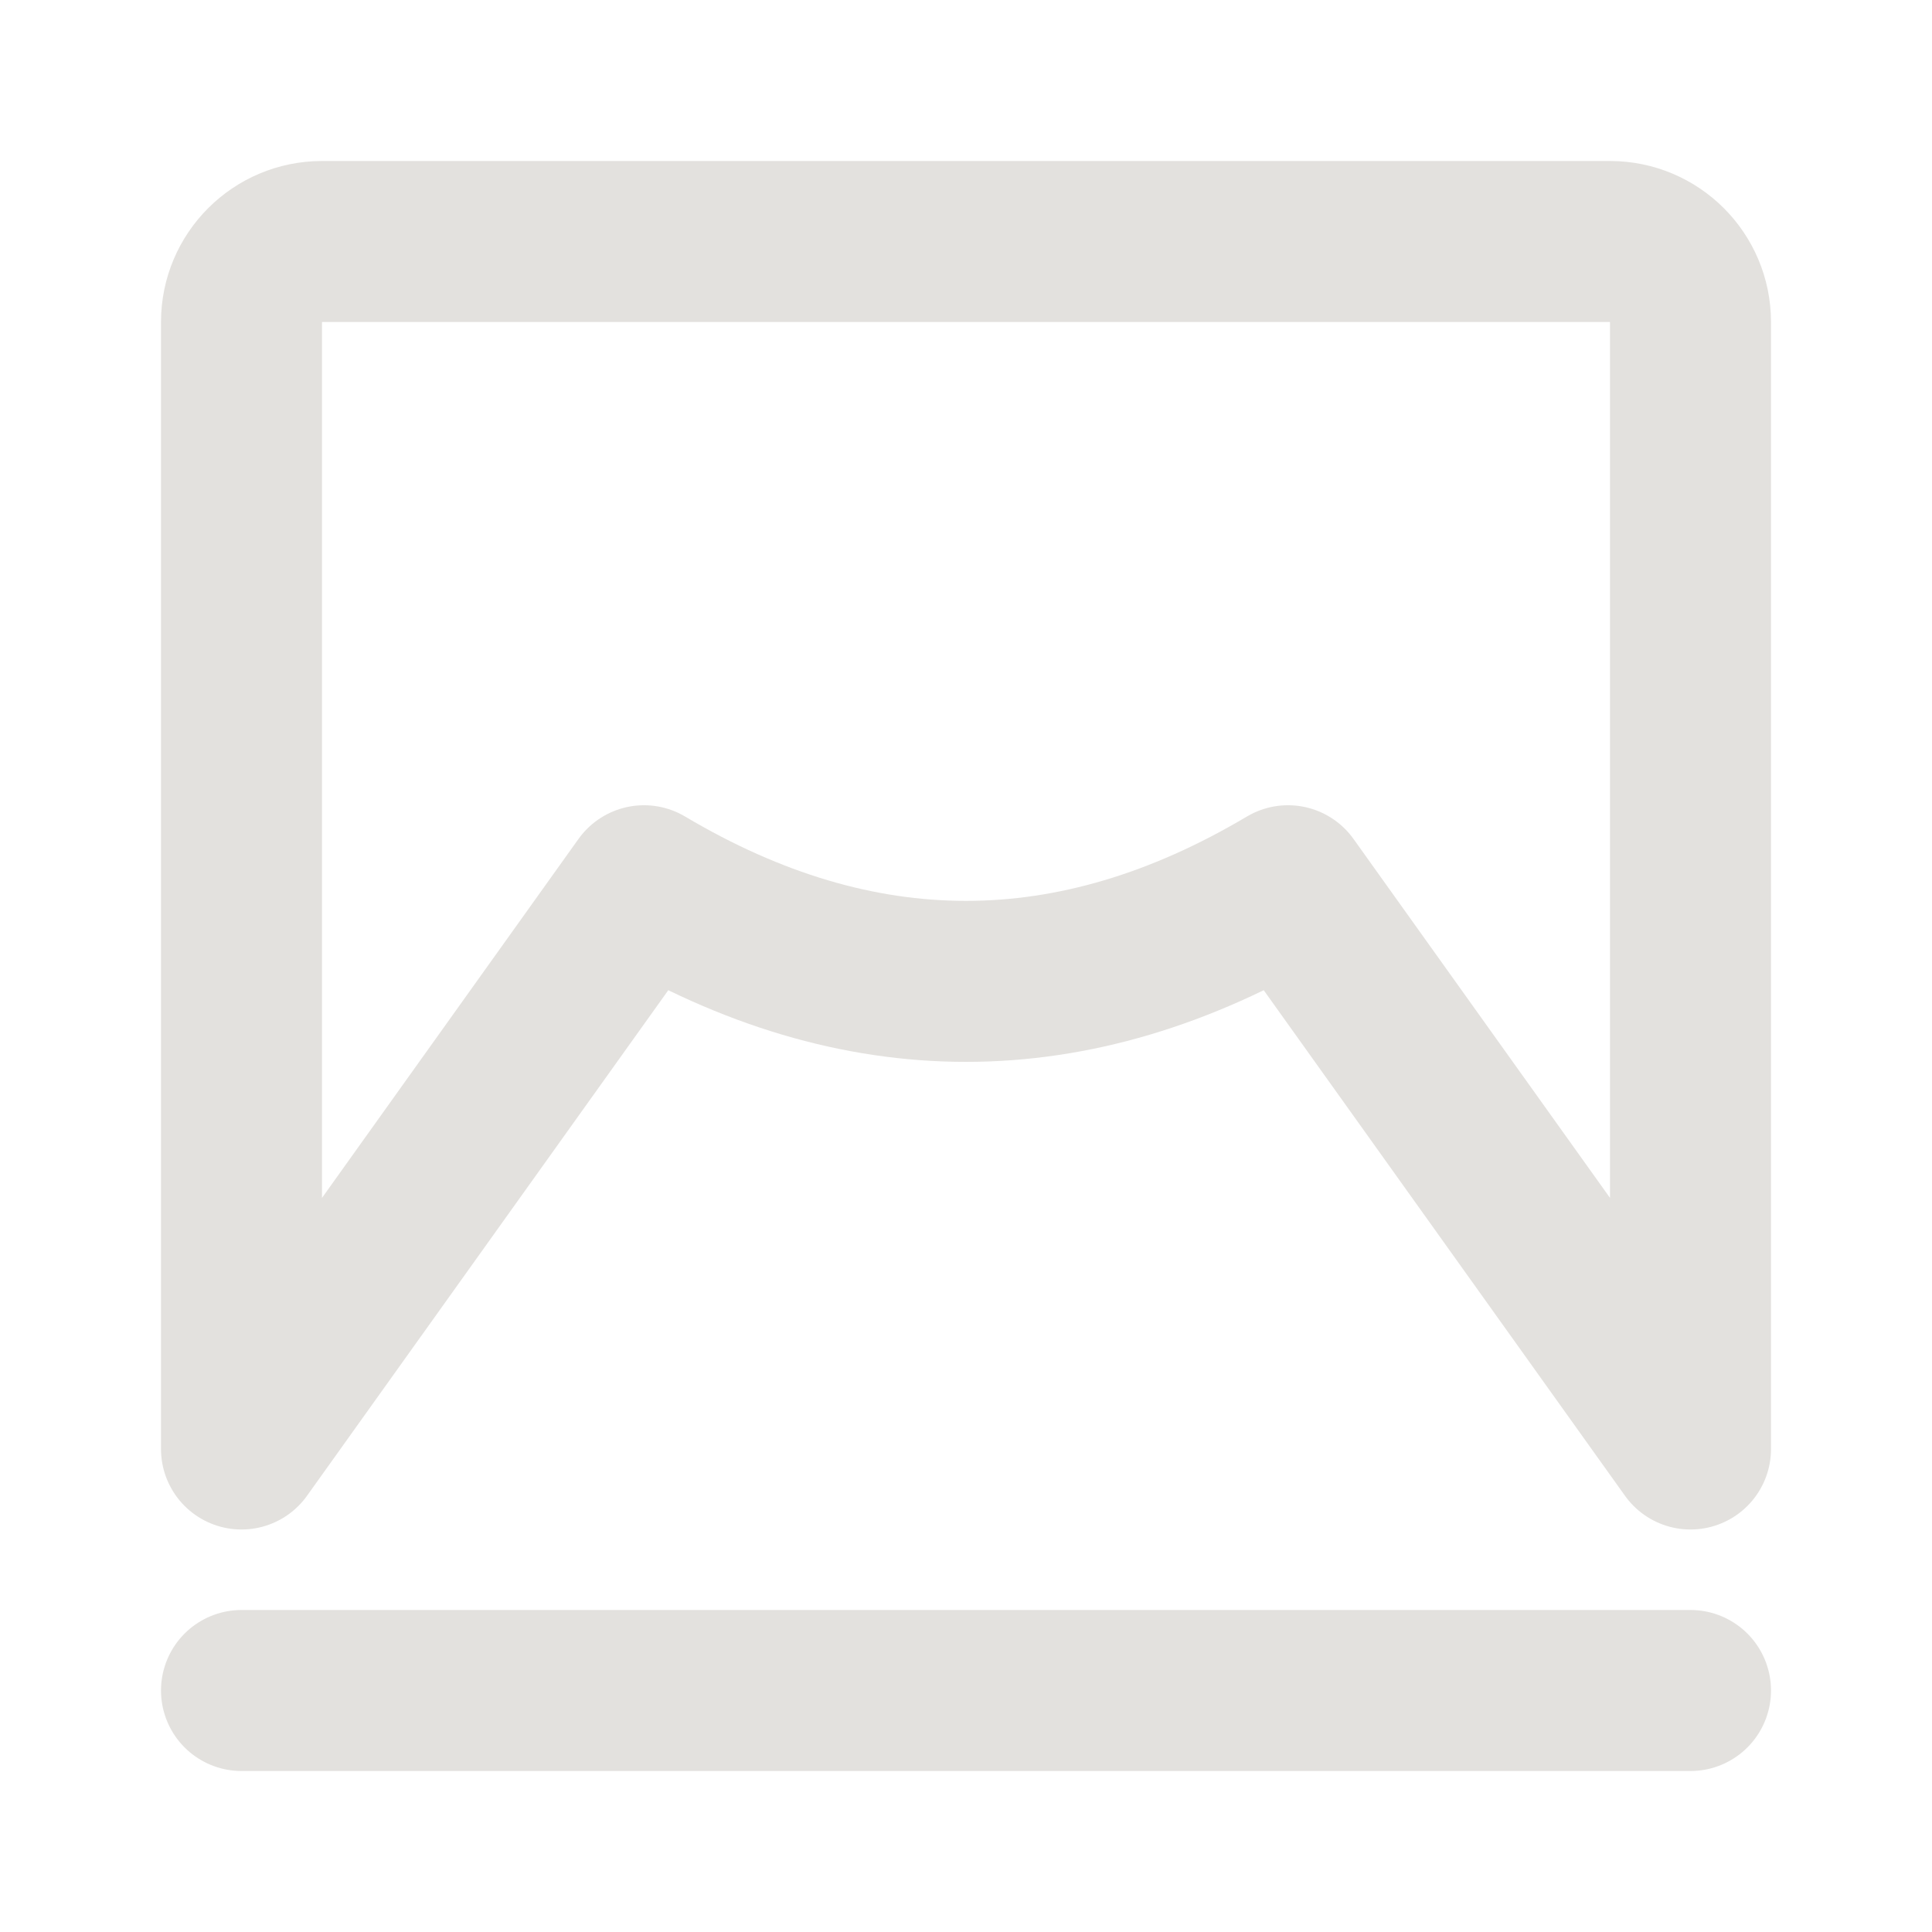
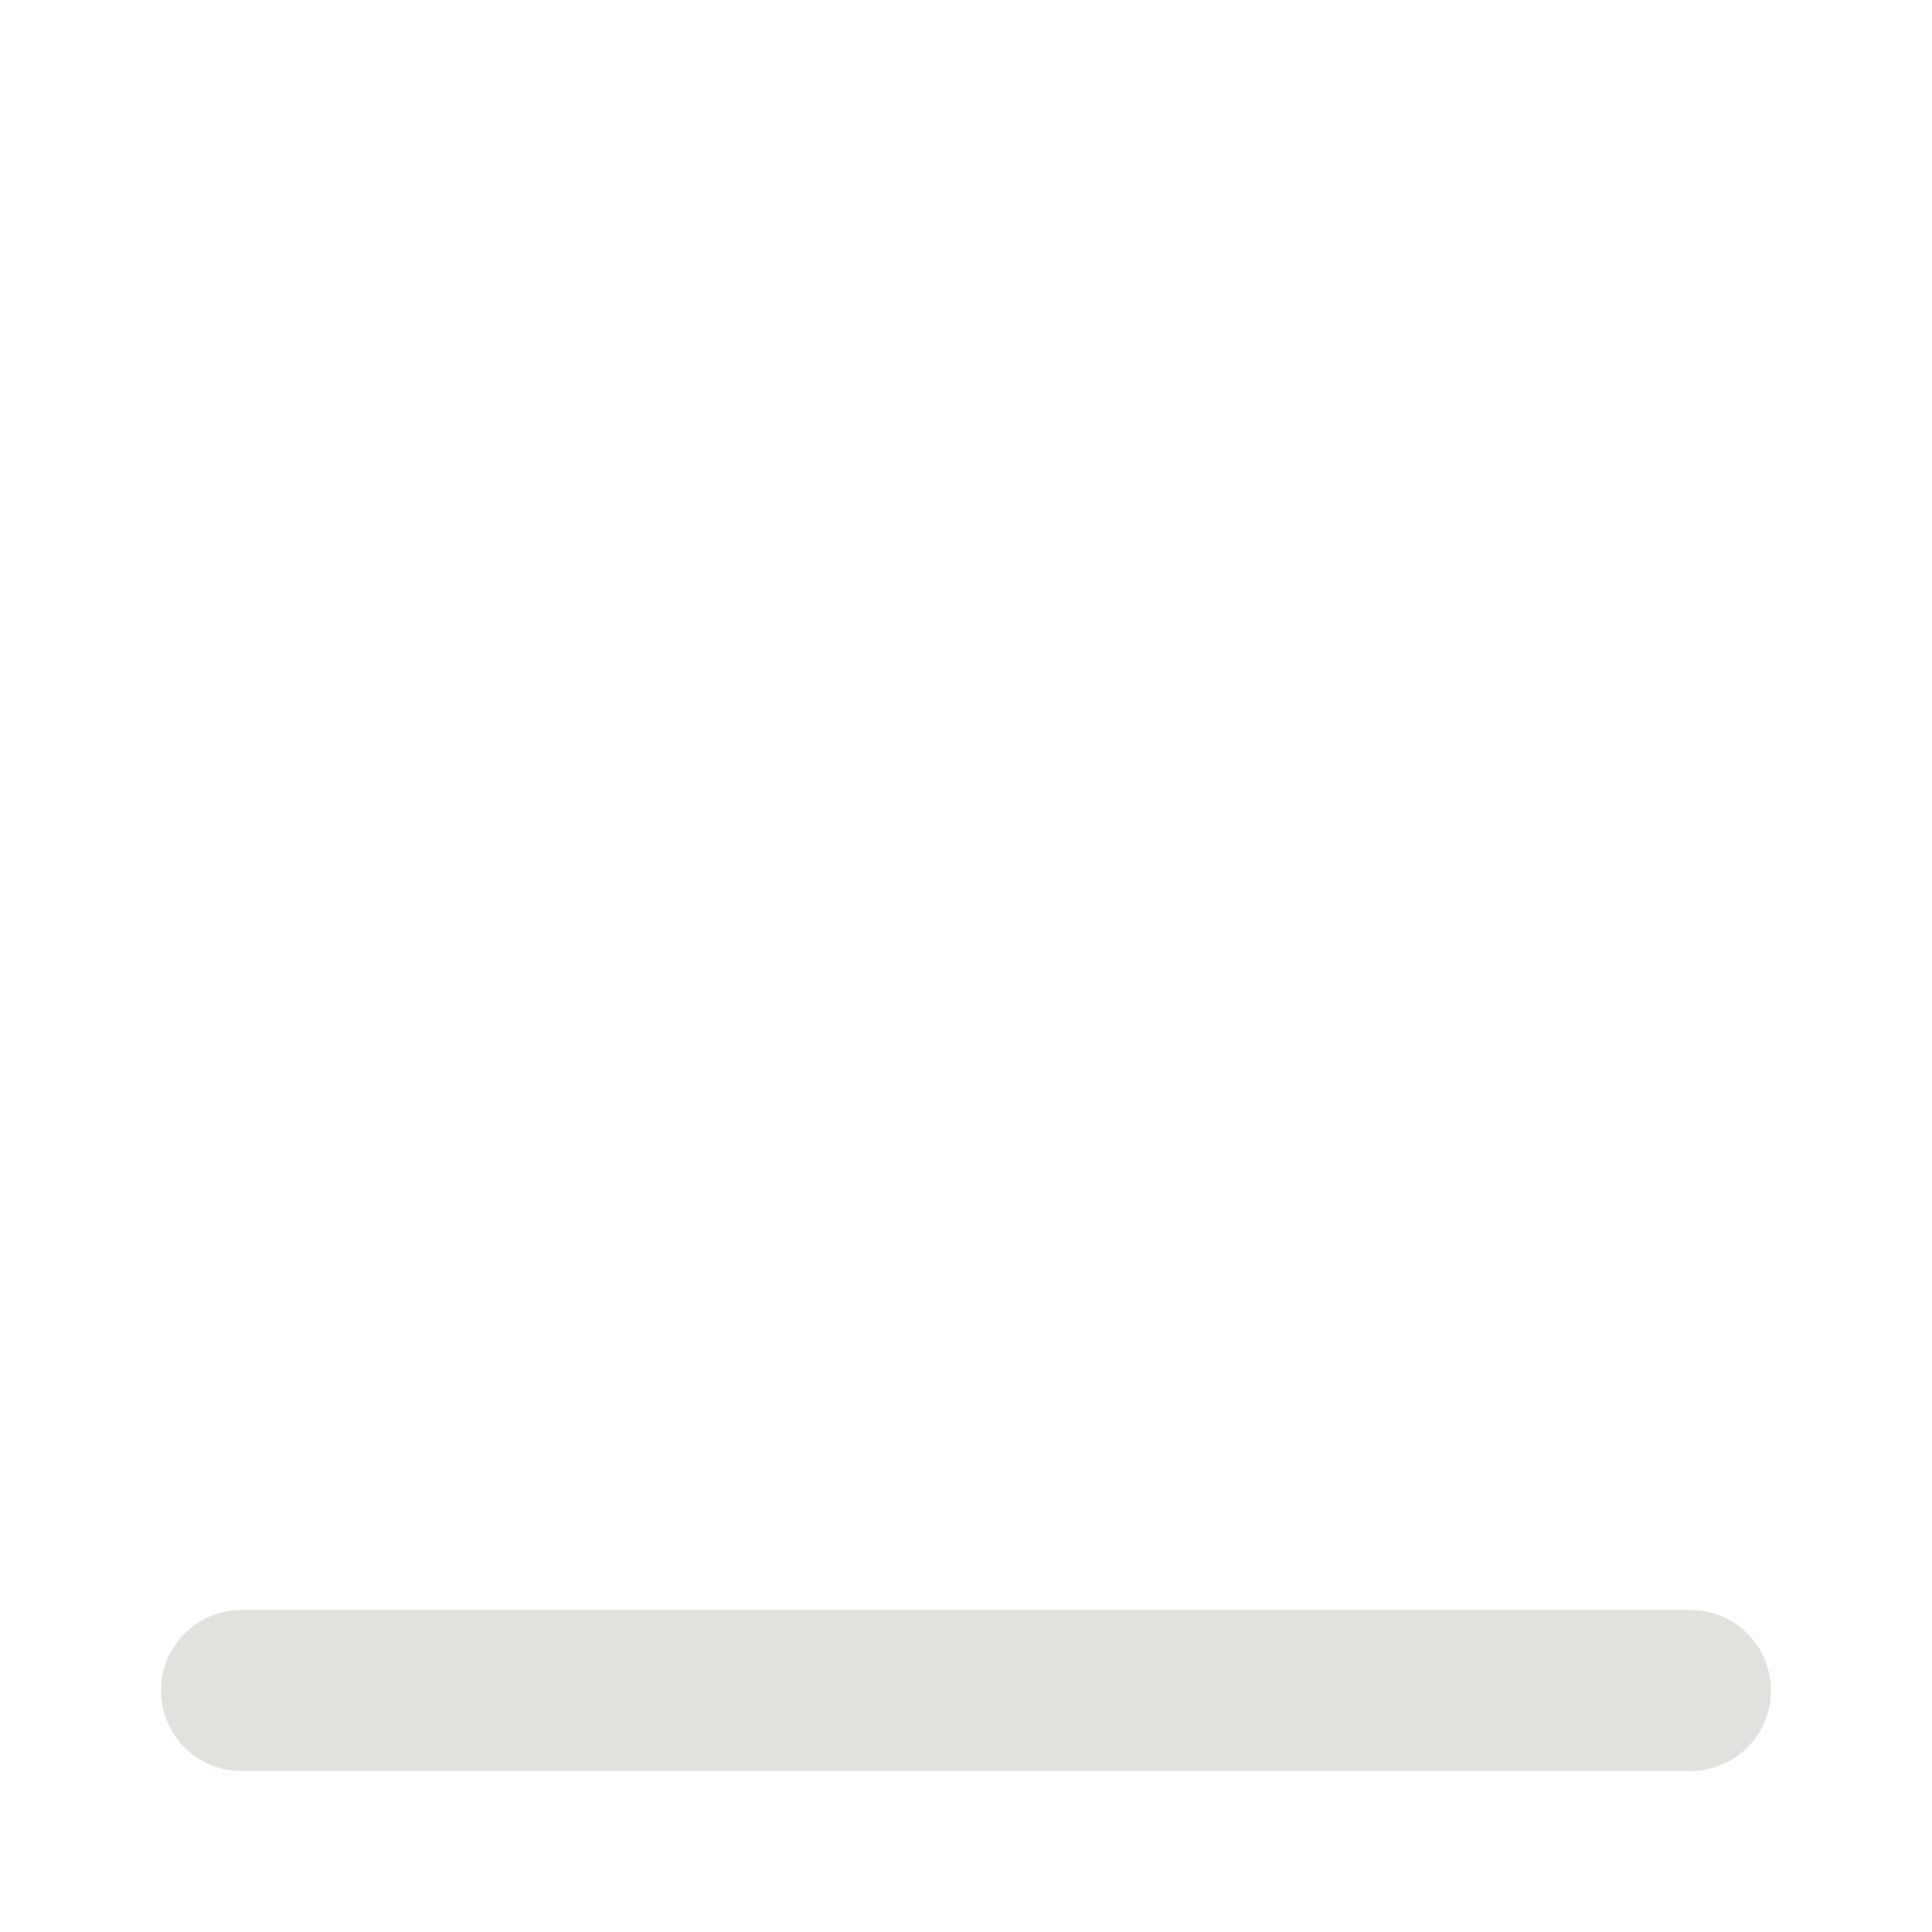
<svg xmlns="http://www.w3.org/2000/svg" width="24" height="24" viewBox="0 0 24 24" fill="none">
-   <path fill-rule="evenodd" clip-rule="evenodd" d="M4 3H20C20.552 3 21 3.448 21 4V18L16 11.003C14.667 11.795 13.333 12.191 12 12.191C10.667 12.191 9.333 11.795 8 11.003L3 18V4C3 3.448 3.448 3 4 3Z" stroke="#E3E1DE" stroke-width="2" stroke-linejoin="round" />
  <path d="M3 21H21" stroke="#E3E1DE" stroke-width="2" stroke-linecap="round" />
</svg>